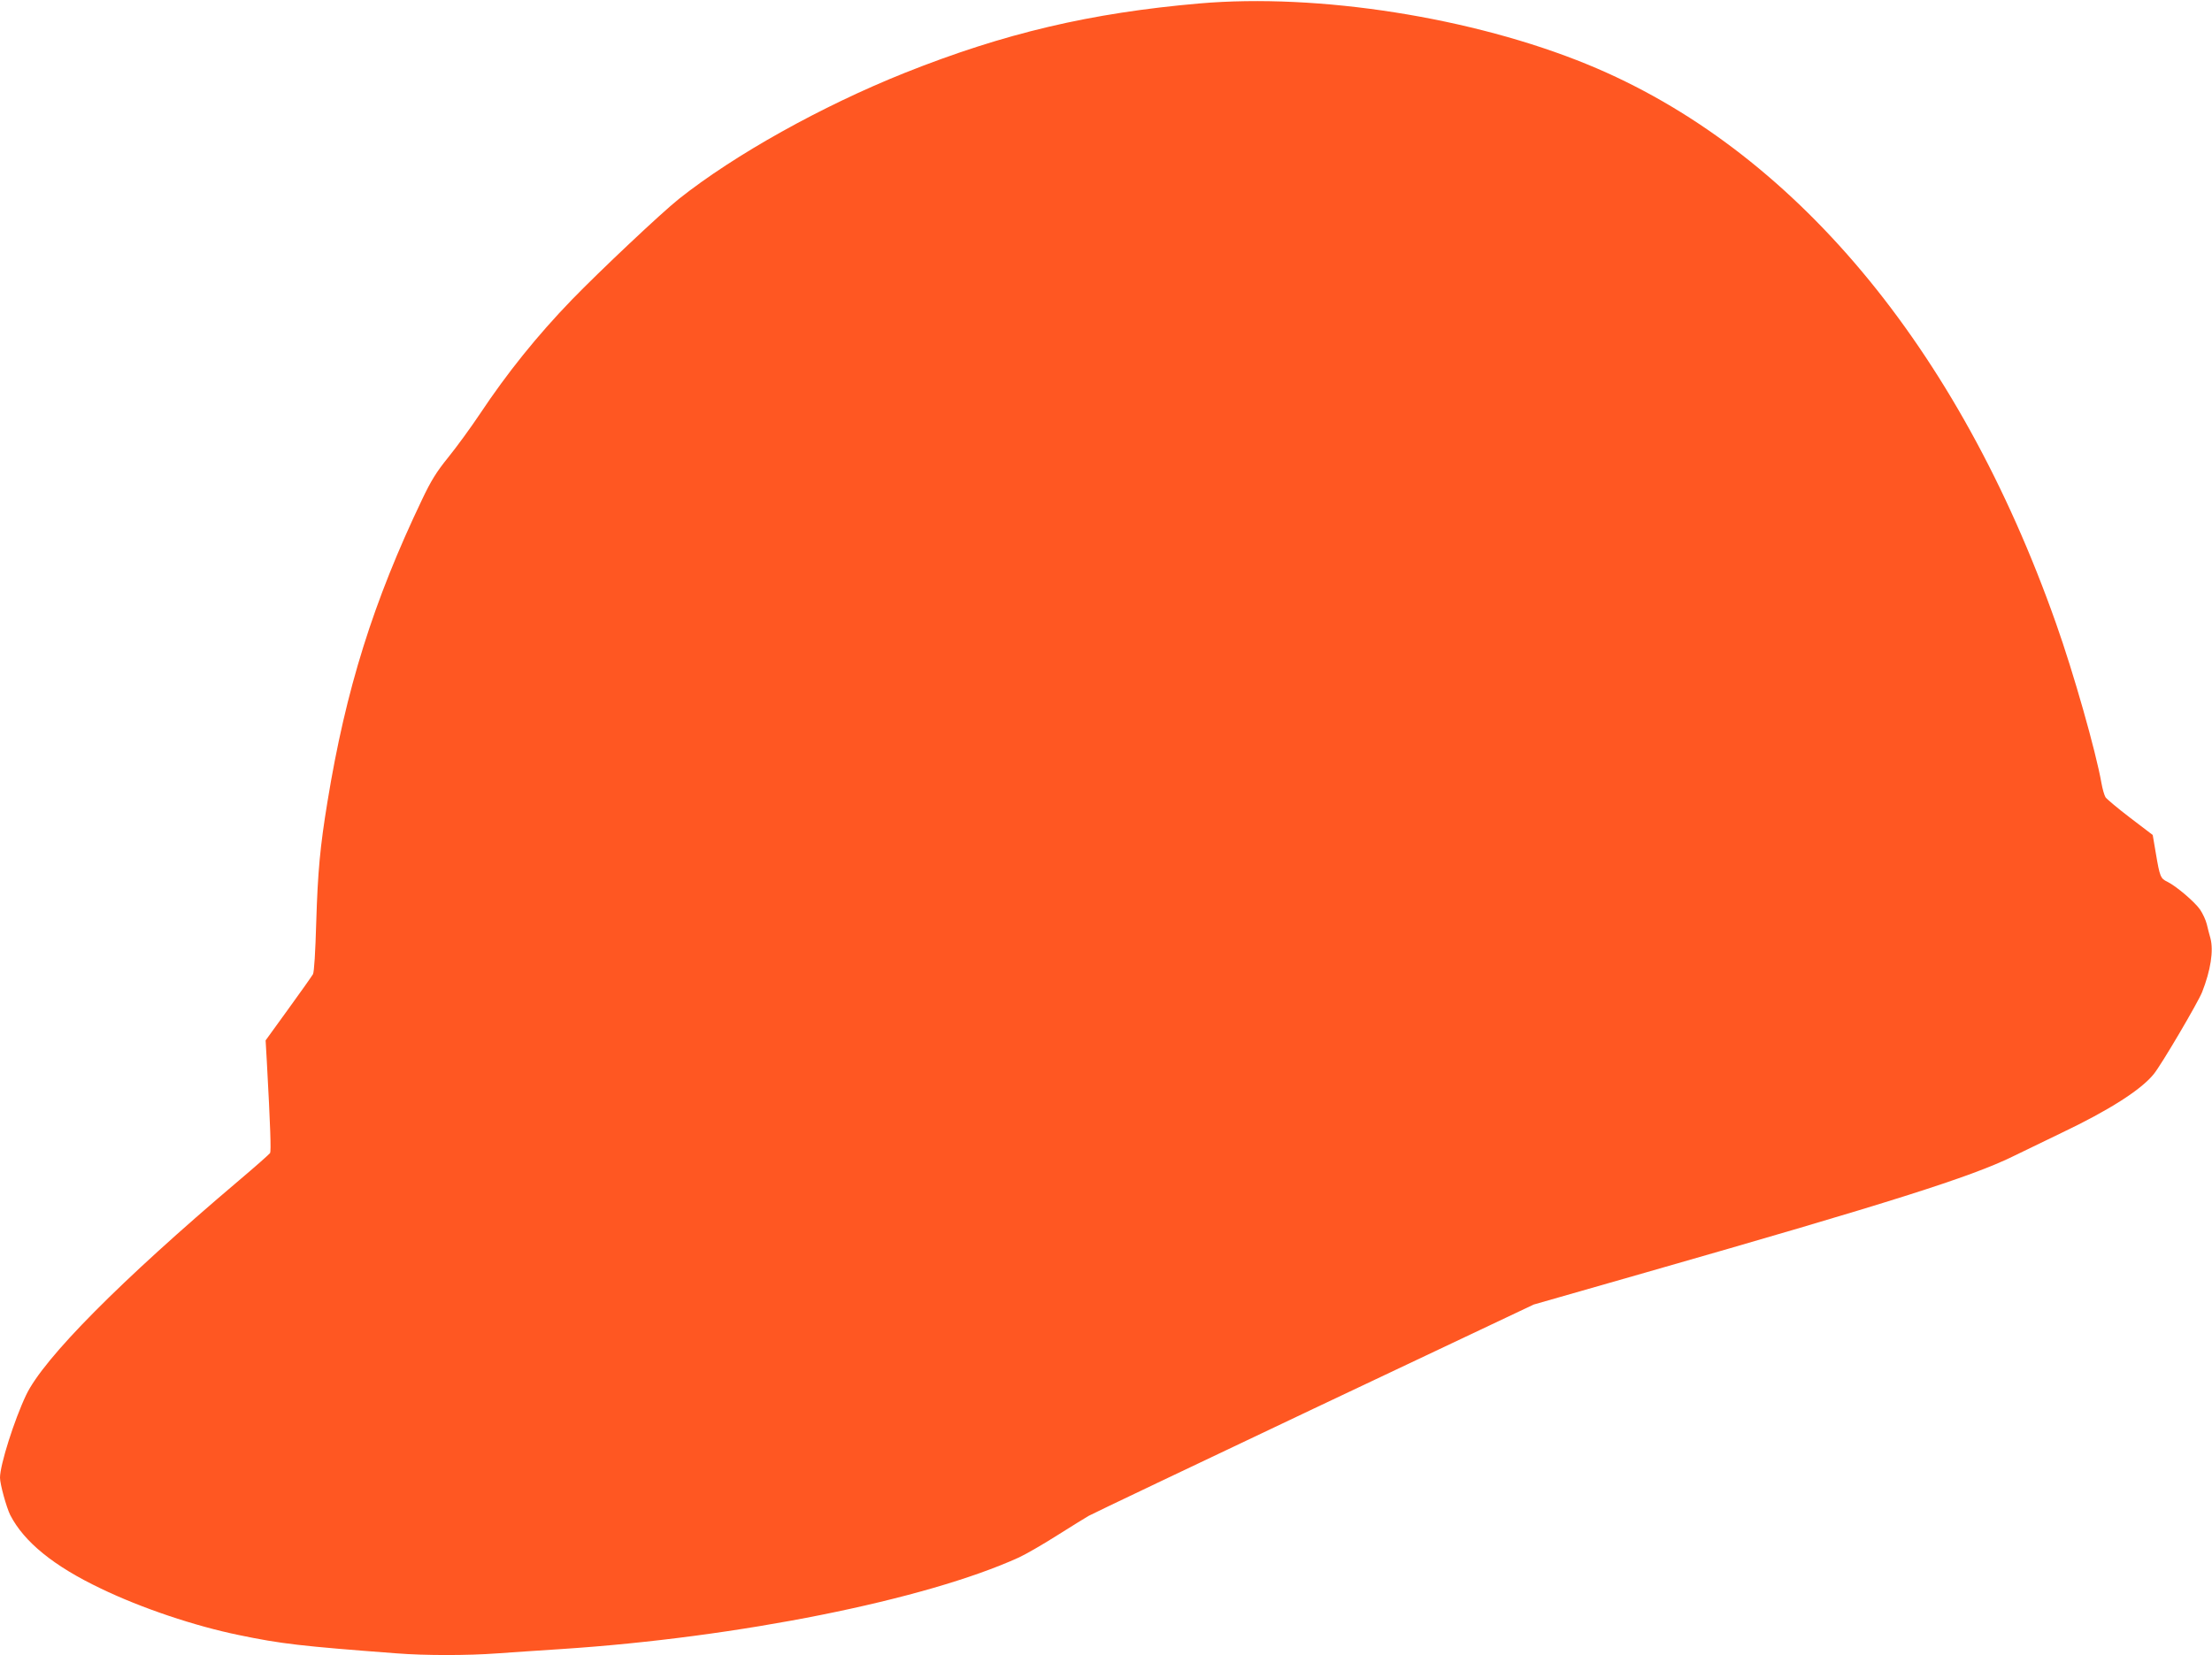
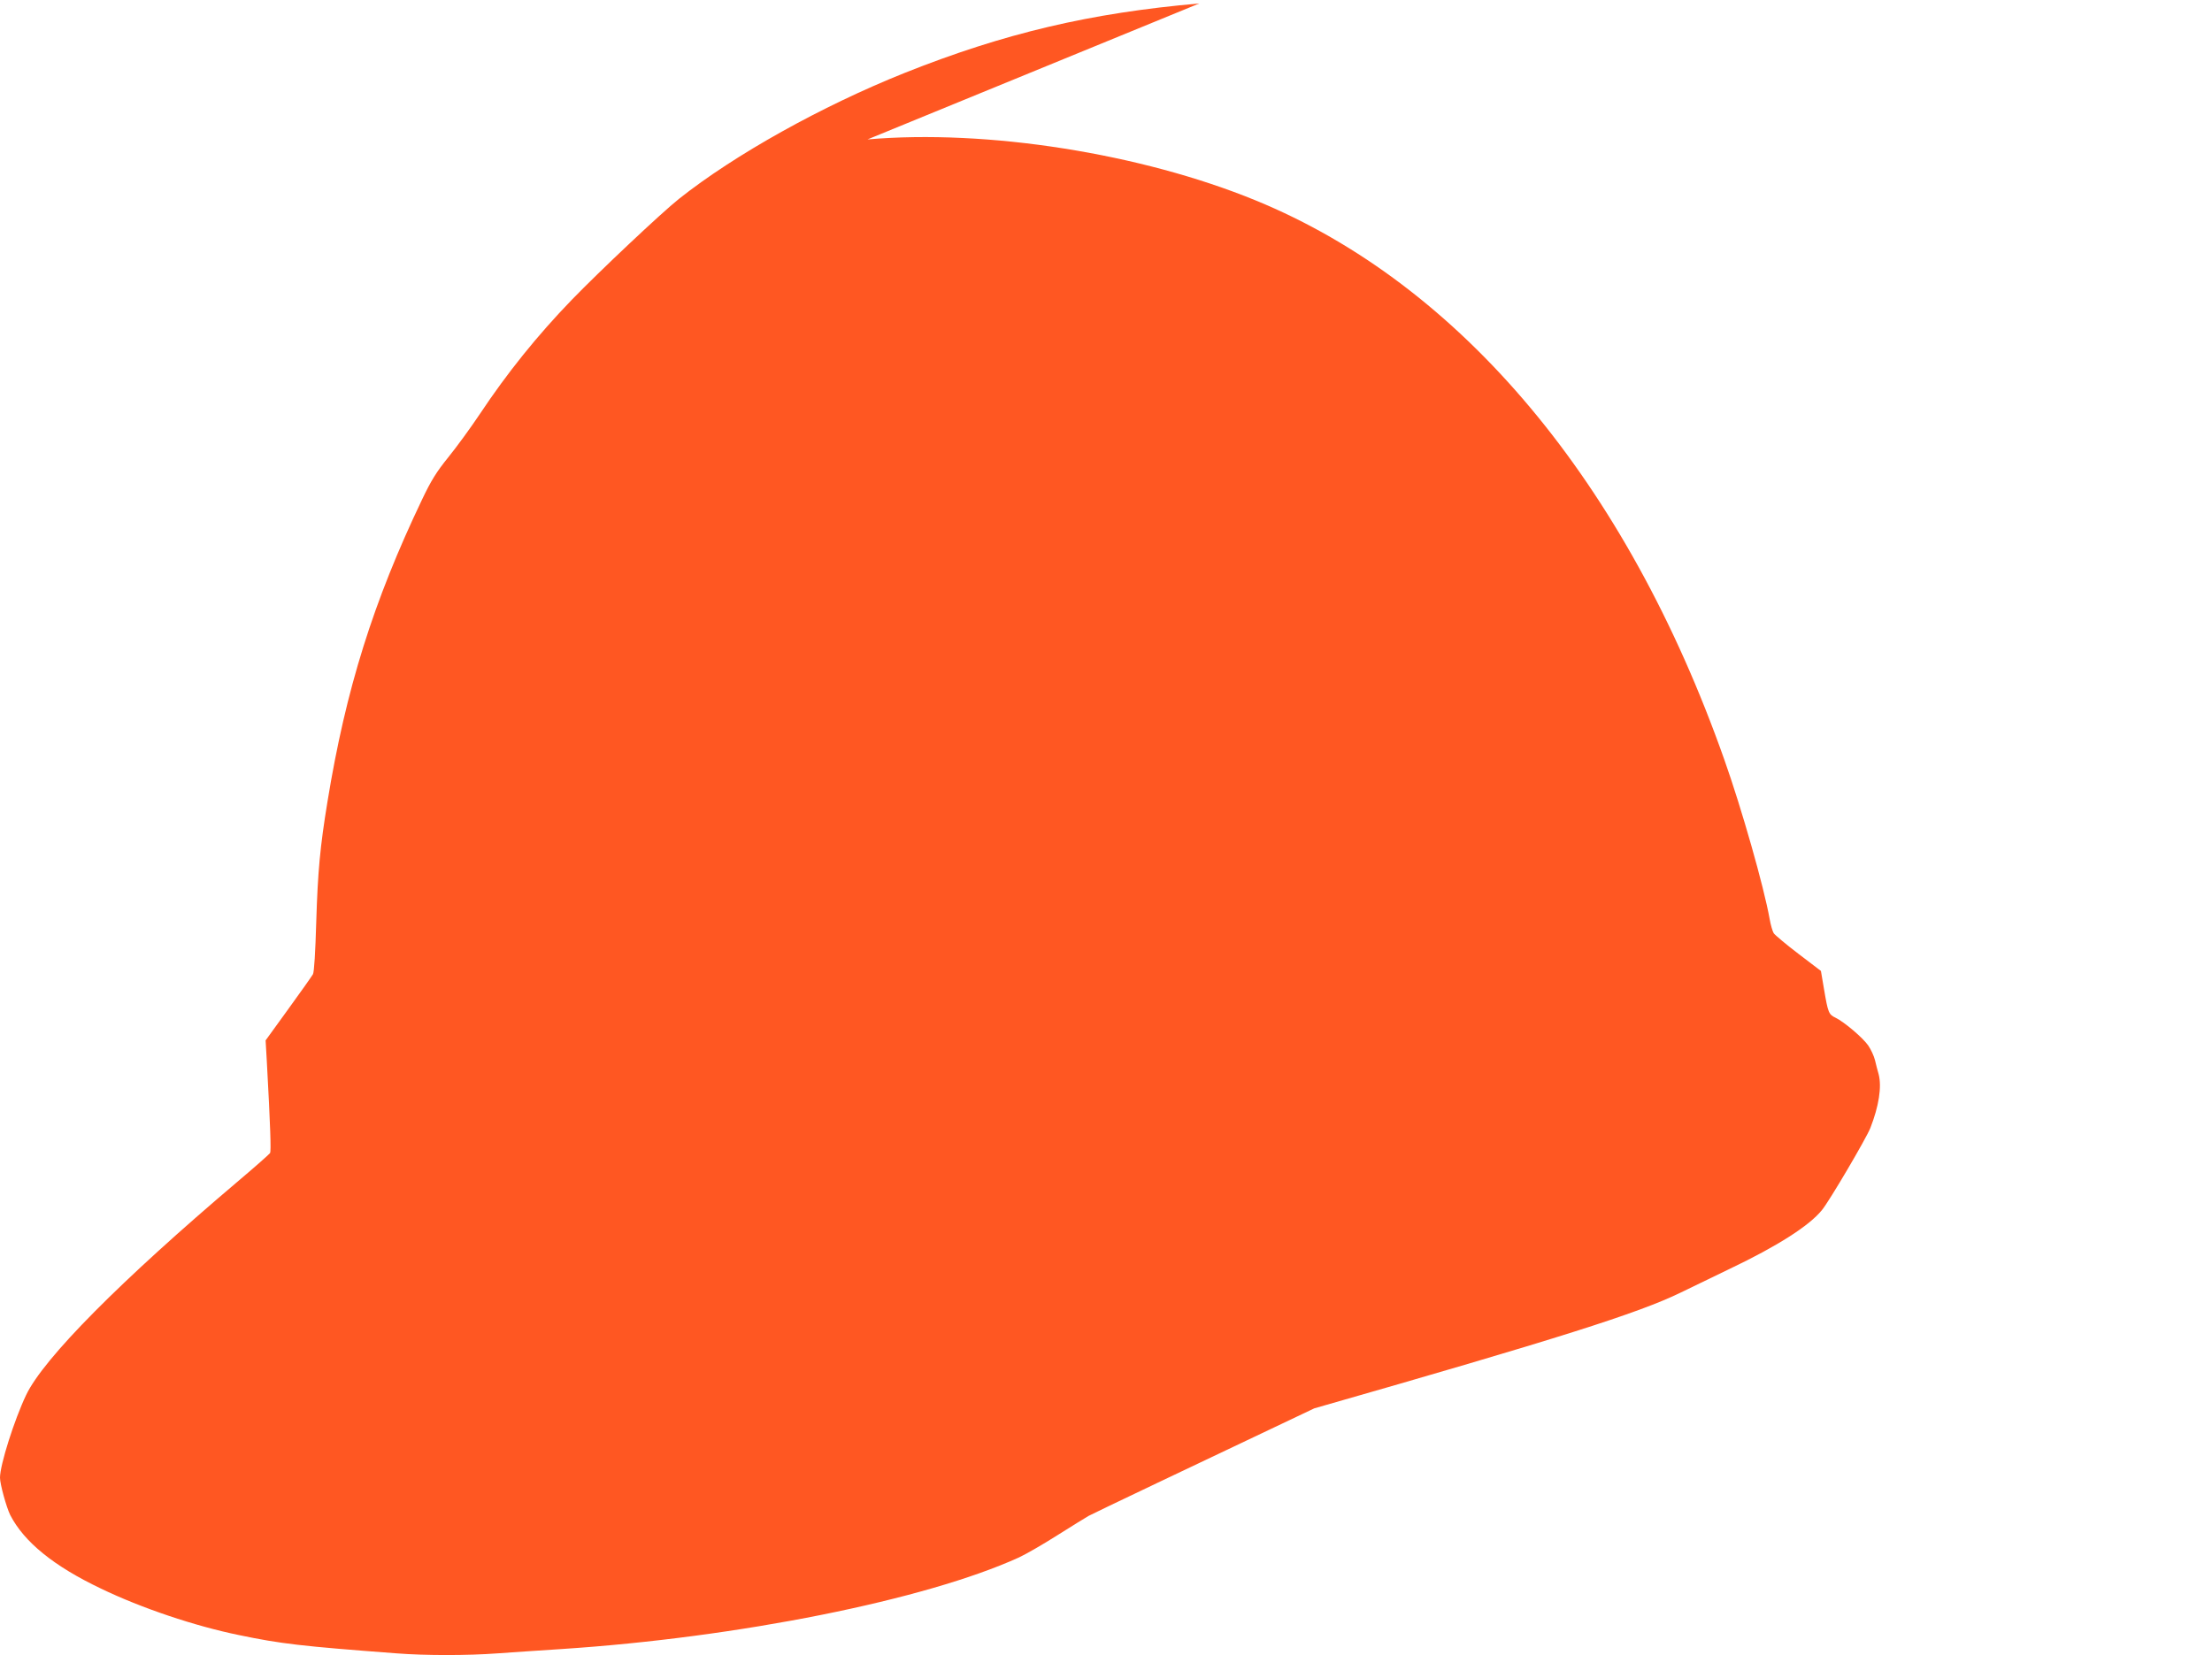
<svg xmlns="http://www.w3.org/2000/svg" version="1.0" width="1280pt" height="958pt" viewBox="0 0 1280 958" preserveAspectRatio="xMidYMid meet">
  <g transform="translate(0,958) scale(0.1,-0.1)" fill="#ff5722" stroke="none">
-     <path d="M6940 9560 c-631 -55 -1128 -172 -1705 -402 -480 -192 -985 -474 -1306 -729 -104 -83 -457 -416 -620 -584 -201 -208 -375 -425 -530 -658 -54 -81 -138 -196 -185 -254 -69 -85 -100 -136 -151 -243 -283 -592 -442 -1100 -548 -1750 -43 -262 -56 -404 -65 -696 -5 -175 -12 -290 -19 -303 -7 -12 -71 -103 -143 -202 l-131 -181 7 -122 c21 -382 25 -519 19 -530 -5 -7 -87 -80 -183 -161 -682 -578 -1127 -1026 -1229 -1240 -68 -143 -151 -404 -151 -478 0 -38 37 -171 59 -216 80 -156 252 -296 525 -426 234 -113 544 -217 798 -269 245 -51 357 -64 913 -106 166 -13 411 -13 584 0 75 5 242 17 371 25 1022 67 2105 284 2646 530 39 18 138 75 220 127 82 52 165 103 184 114 19 11 607 291 1305 622 l1270 601 650 186 c1412 404 1878 552 2120 670 61 30 189 92 285 138 273 130 460 249 533 340 43 52 257 416 280 475 49 125 67 238 48 311 -6 20 -15 56 -21 81 -6 25 -24 63 -39 85 -30 44 -138 136 -189 161 -40 19 -44 29 -67 165 l-18 106 -130 99 c-71 54 -135 108 -143 119 -7 11 -18 49 -24 84 -33 185 -161 636 -262 921 -566 1605 -1525 2750 -2712 3237 -663 272 -1556 413 -2246 353z" />
+     <path d="M6940 9560 c-631 -55 -1128 -172 -1705 -402 -480 -192 -985 -474 -1306 -729 -104 -83 -457 -416 -620 -584 -201 -208 -375 -425 -530 -658 -54 -81 -138 -196 -185 -254 -69 -85 -100 -136 -151 -243 -283 -592 -442 -1100 -548 -1750 -43 -262 -56 -404 -65 -696 -5 -175 -12 -290 -19 -303 -7 -12 -71 -103 -143 -202 l-131 -181 7 -122 c21 -382 25 -519 19 -530 -5 -7 -87 -80 -183 -161 -682 -578 -1127 -1026 -1229 -1240 -68 -143 -151 -404 -151 -478 0 -38 37 -171 59 -216 80 -156 252 -296 525 -426 234 -113 544 -217 798 -269 245 -51 357 -64 913 -106 166 -13 411 -13 584 0 75 5 242 17 371 25 1022 67 2105 284 2646 530 39 18 138 75 220 127 82 52 165 103 184 114 19 11 607 291 1305 622 c1412 404 1878 552 2120 670 61 30 189 92 285 138 273 130 460 249 533 340 43 52 257 416 280 475 49 125 67 238 48 311 -6 20 -15 56 -21 81 -6 25 -24 63 -39 85 -30 44 -138 136 -189 161 -40 19 -44 29 -67 165 l-18 106 -130 99 c-71 54 -135 108 -143 119 -7 11 -18 49 -24 84 -33 185 -161 636 -262 921 -566 1605 -1525 2750 -2712 3237 -663 272 -1556 413 -2246 353z" />
  </g>
</svg>